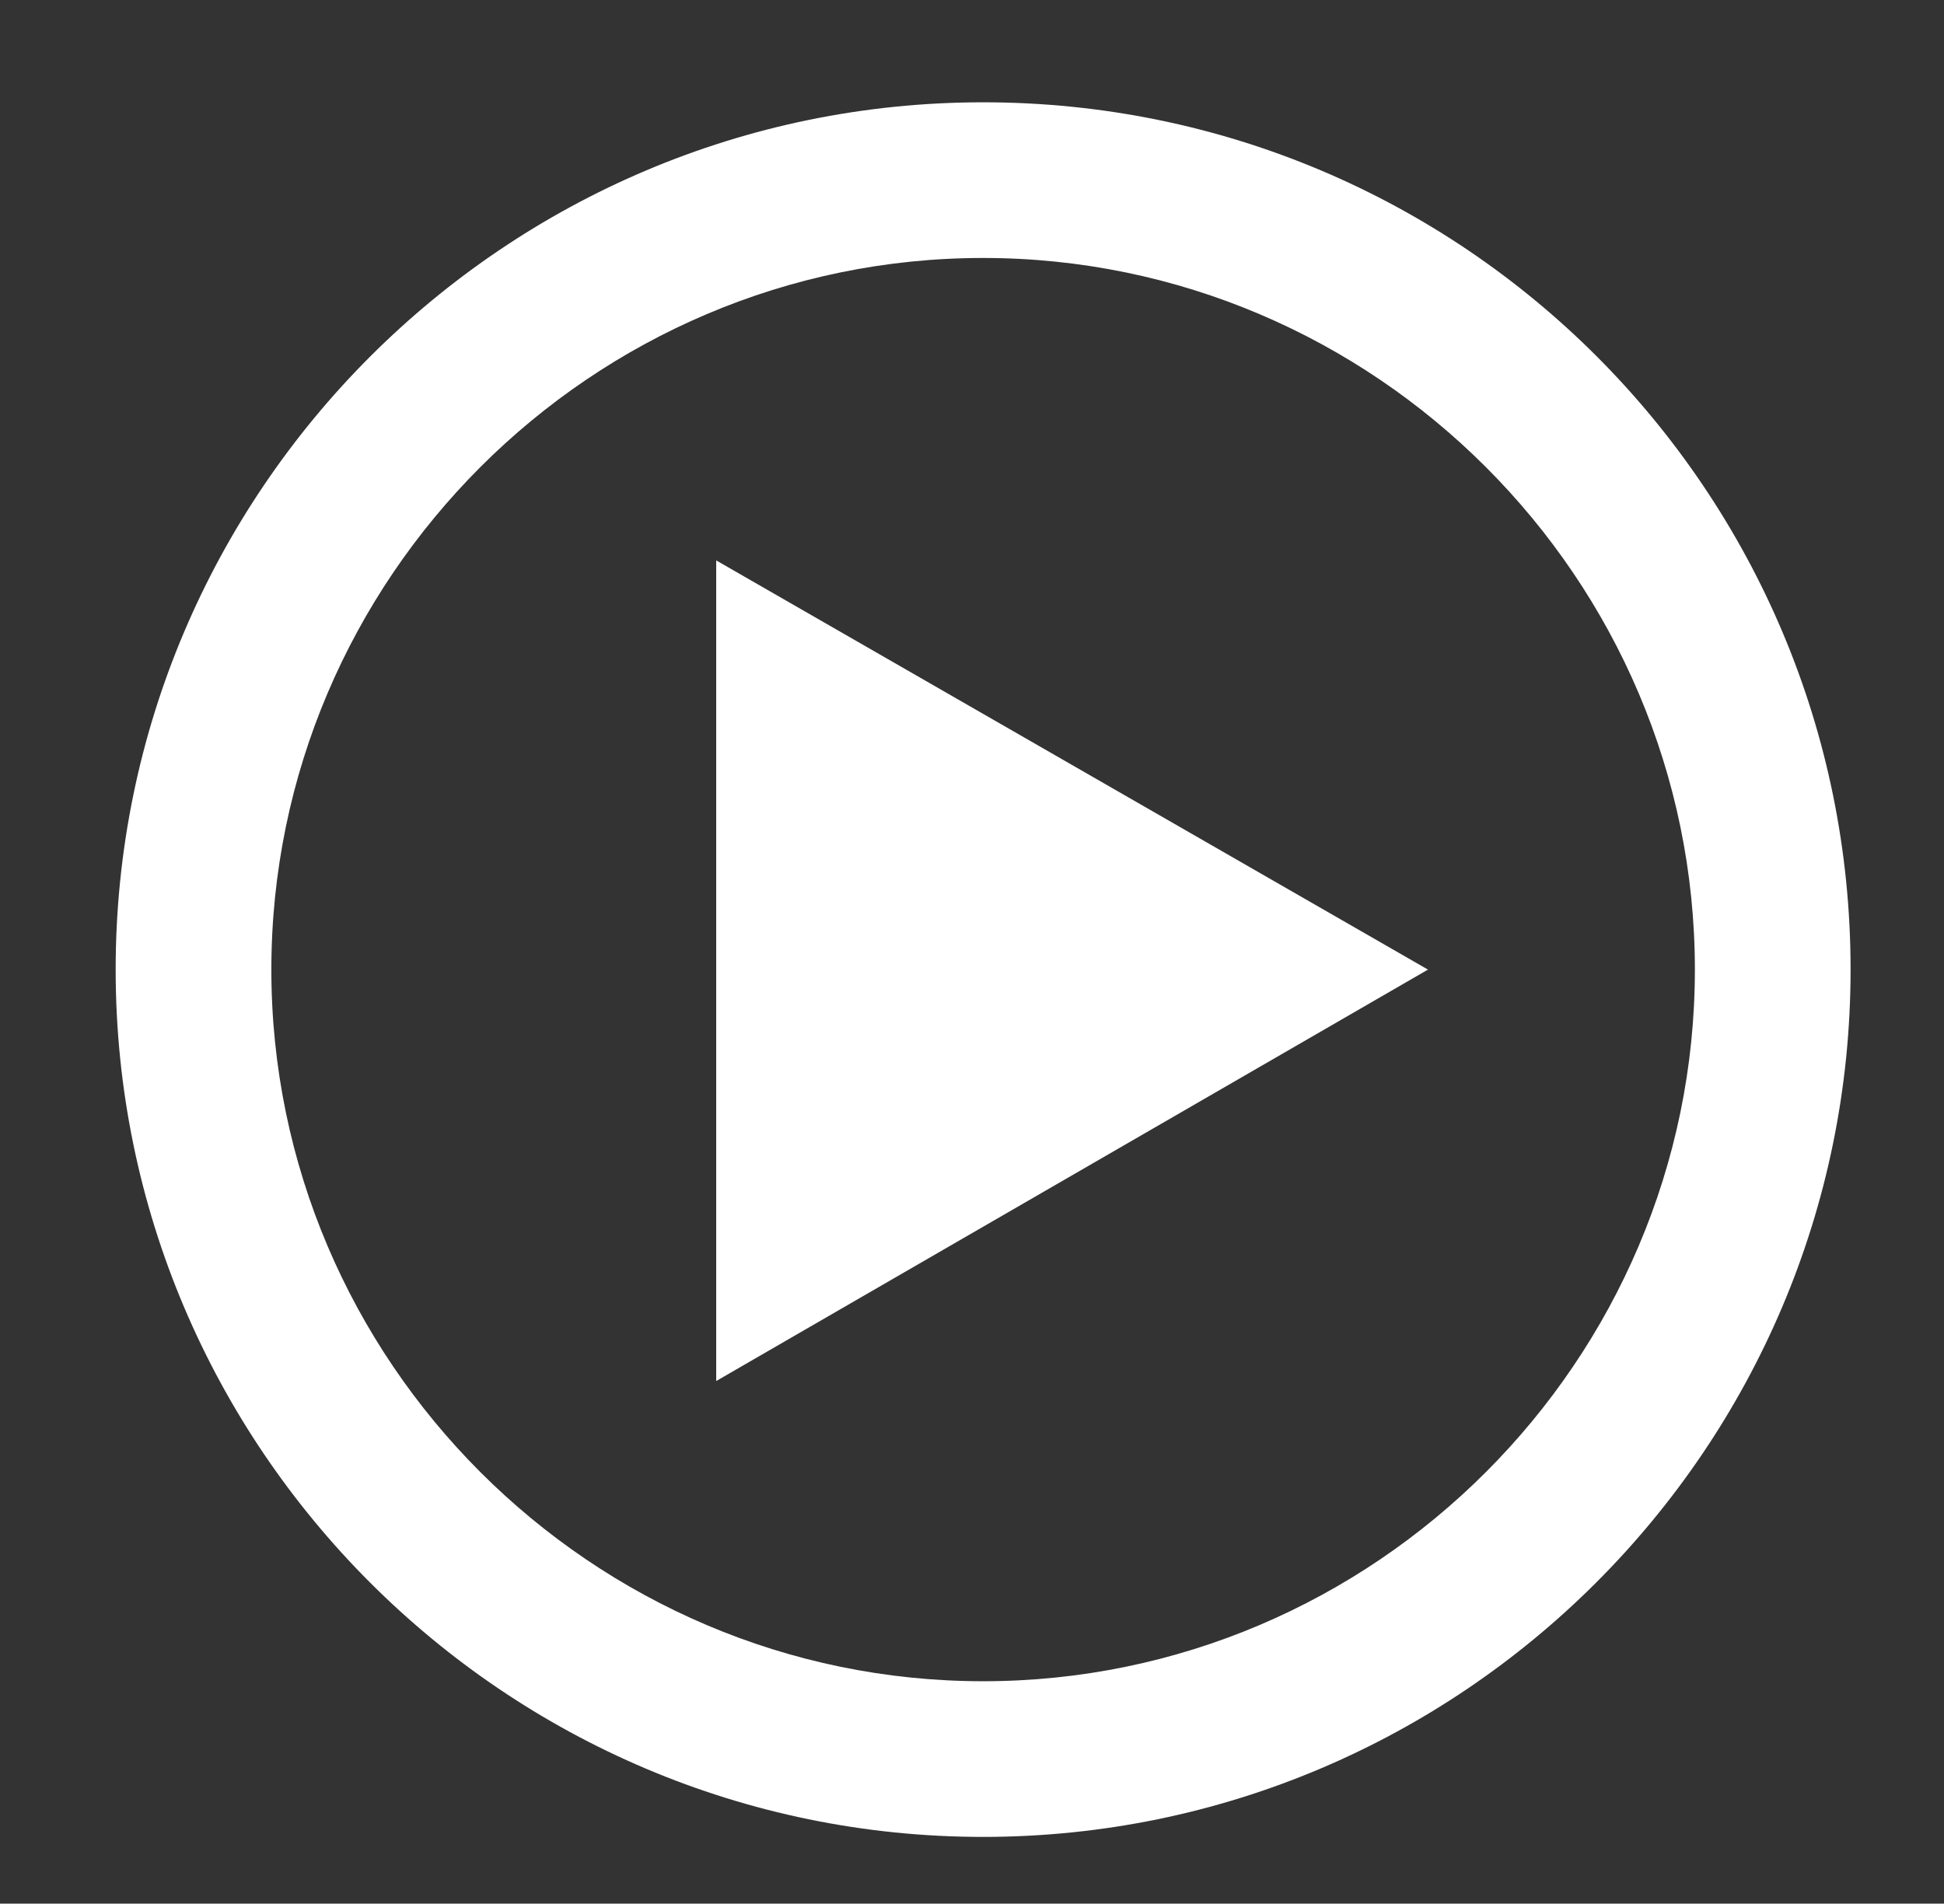
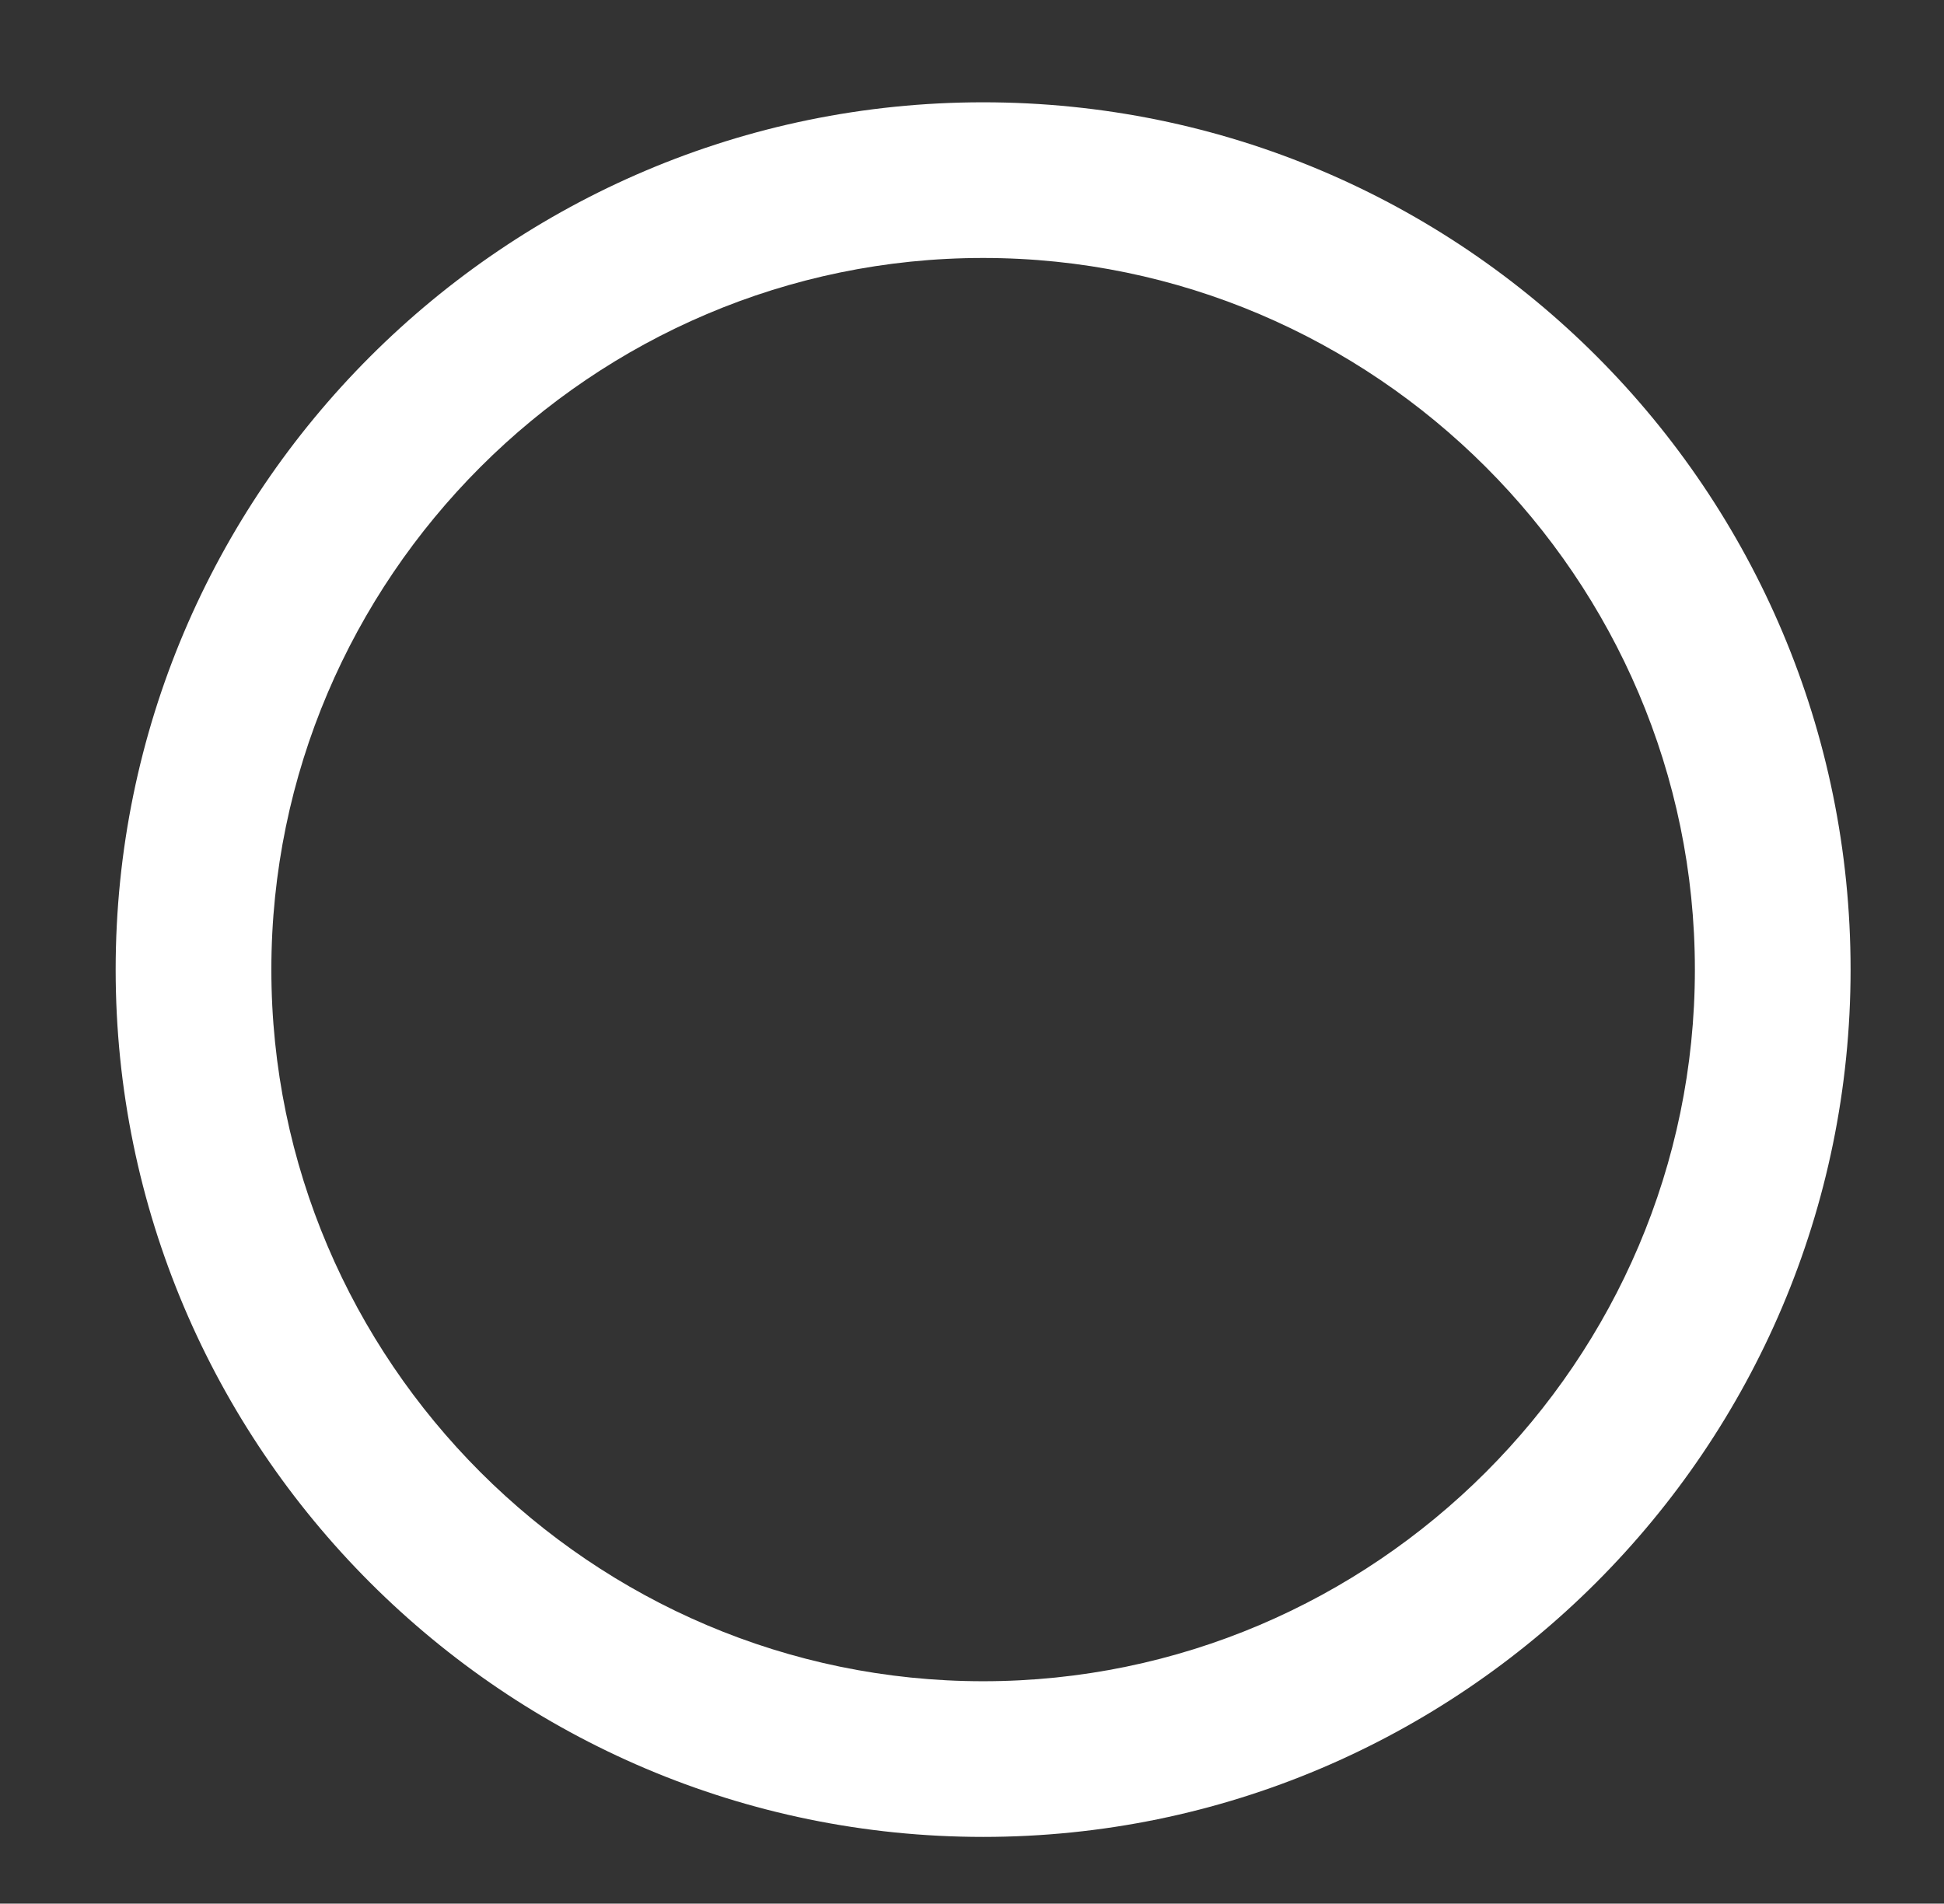
<svg xmlns="http://www.w3.org/2000/svg" version="1.1" id="レイヤー_1" x="0px" y="0px" width="87.4px" height="85.6px" viewBox="0 0 87.4 85.6" style="enable-background:new 0 0 87.4 85.6;" xml:space="preserve">
  <rect x="0" y="0" width="87.4" height="85.6" fill="#333333" stroke="none" />
  <style type="text/css">
	.st0{fill:#FFFFFF;}
</style>
  <g>
    <g>
      <path class="st0" d="M44.2,11.6c17.6,0,32,14.4,32,32s-14.4,32-32,32s-32-14.4-32-32S26.6,11.6,44.2,11.6 M44.2,4.6    c-21.5,0-39,17.5-39,39s17.5,39,39,39s39-17.5,39-39S65.8,4.6,44.2,4.6L44.2,4.6z" />
    </g>
-     <polygon class="st0" points="64.2,43.6 32.2,25.2 32.2,62.1  " />
  </g>
</svg>